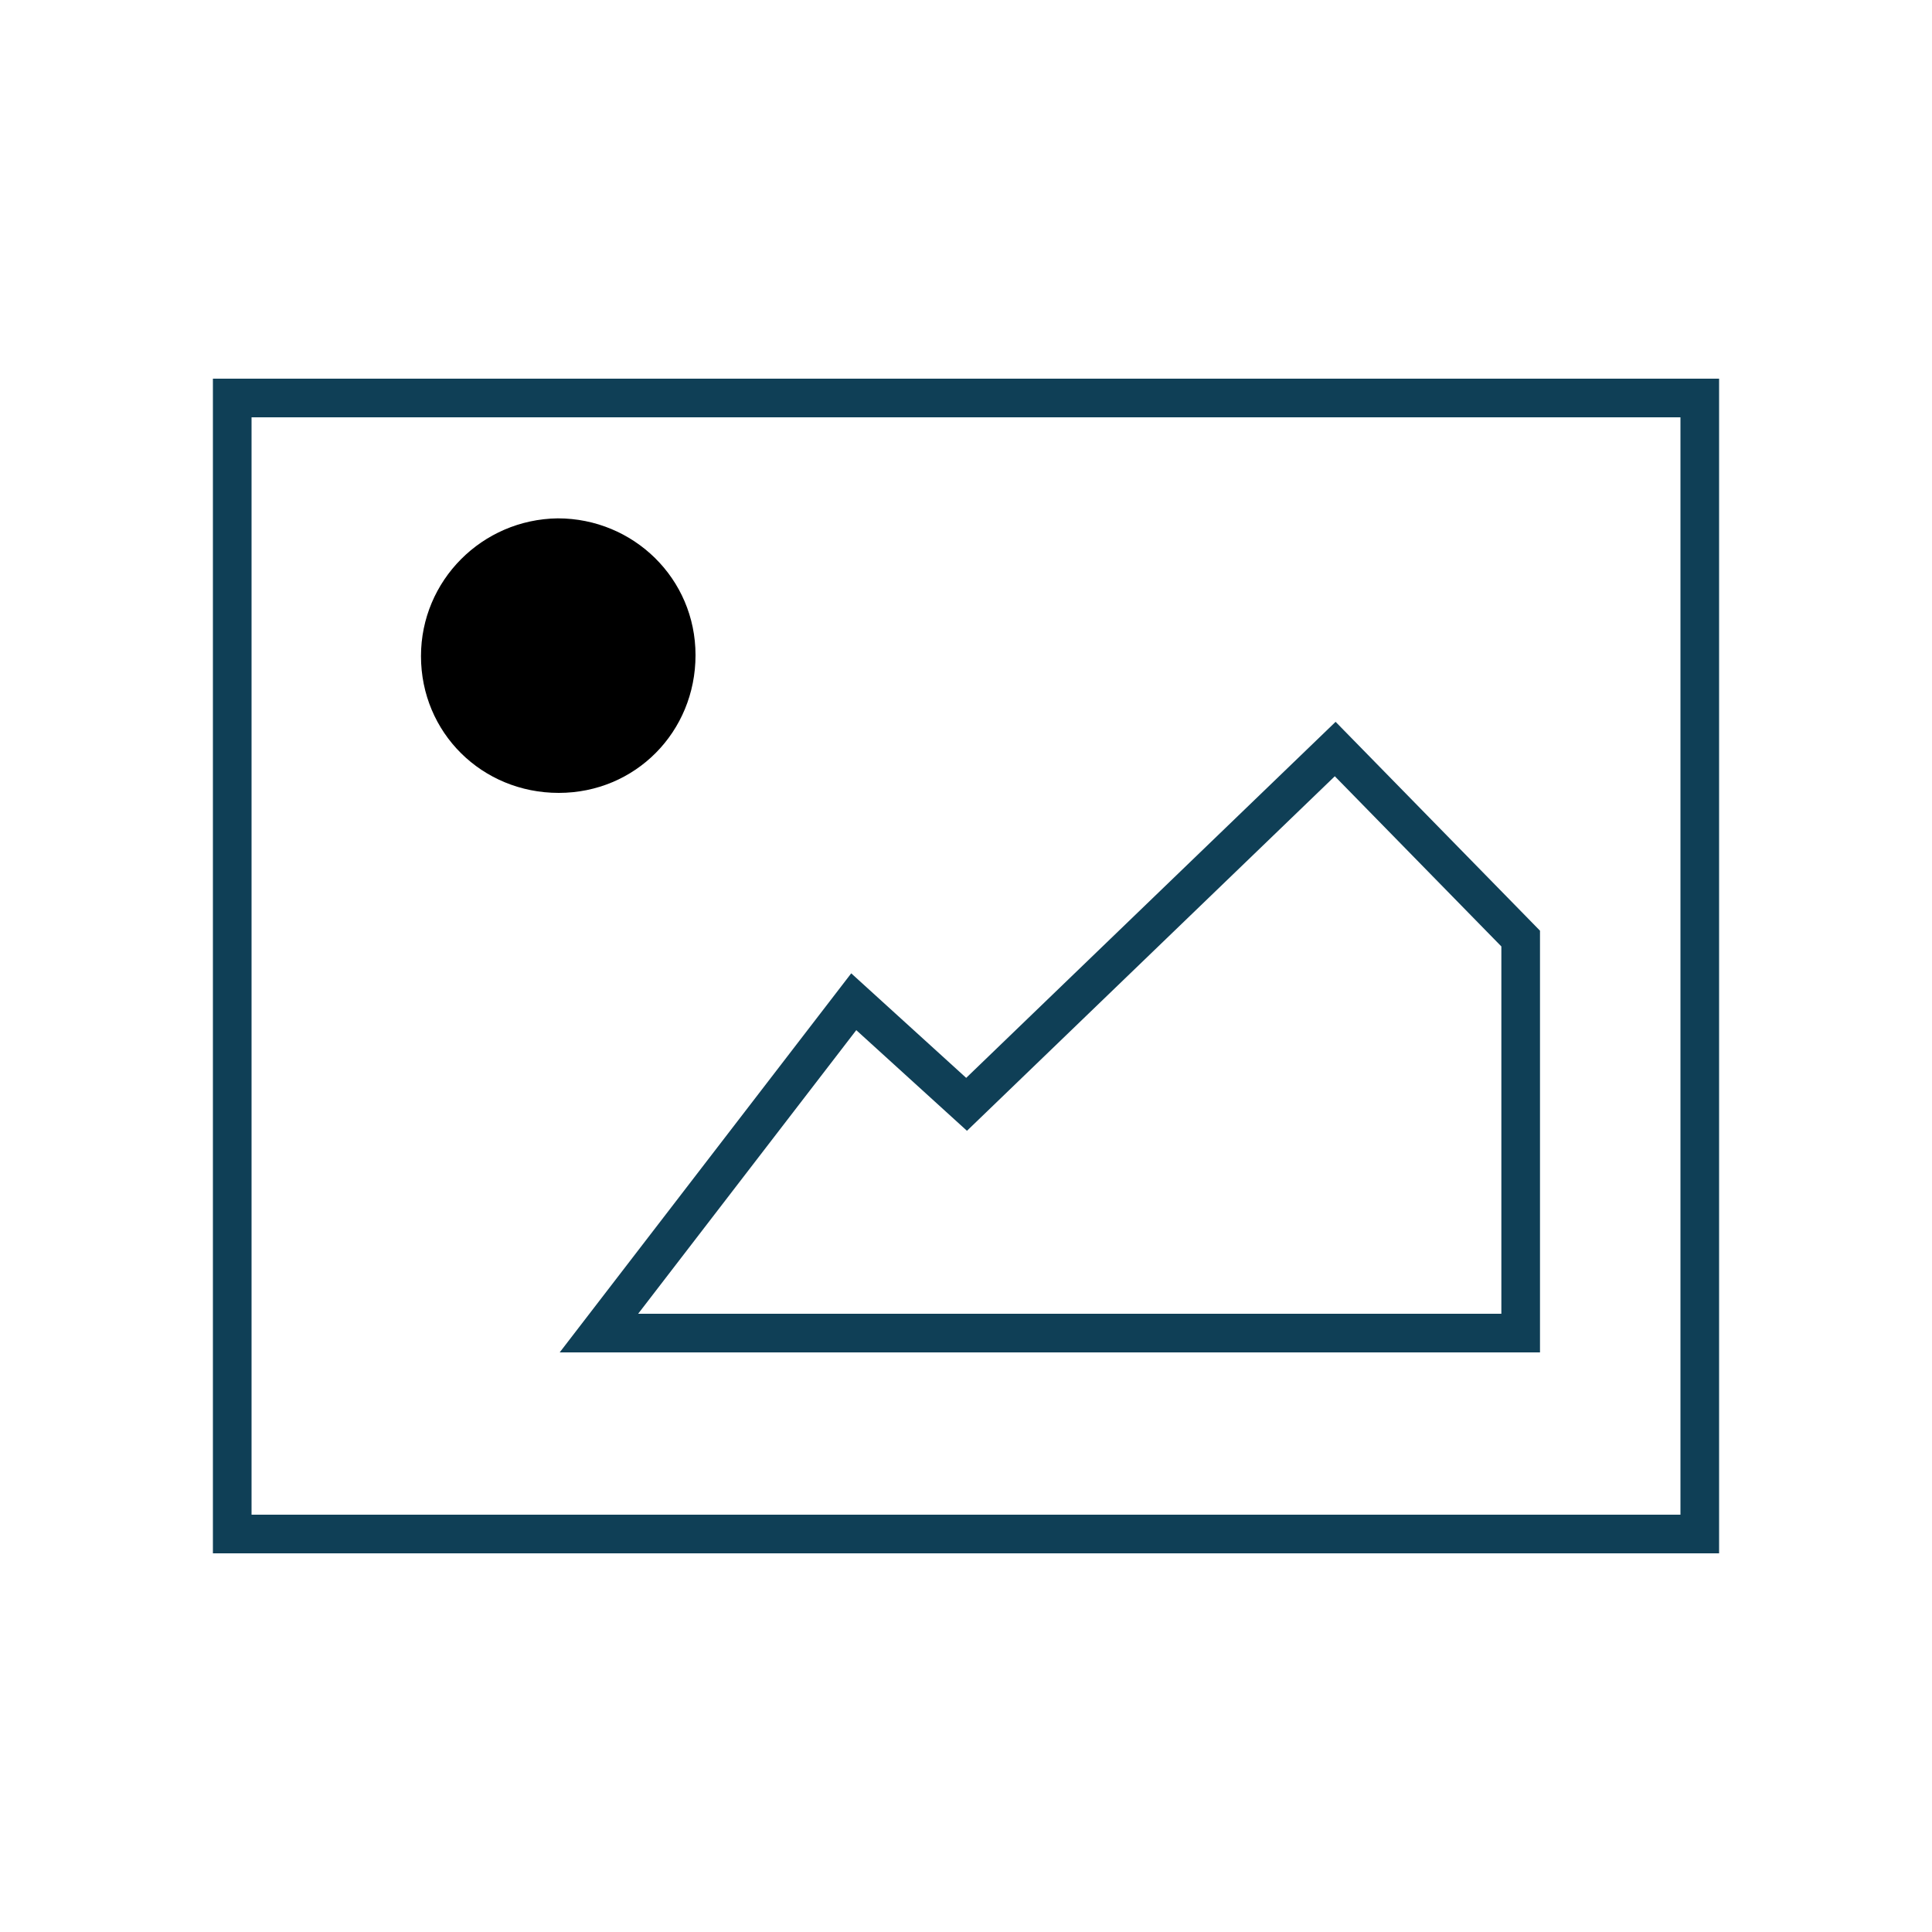
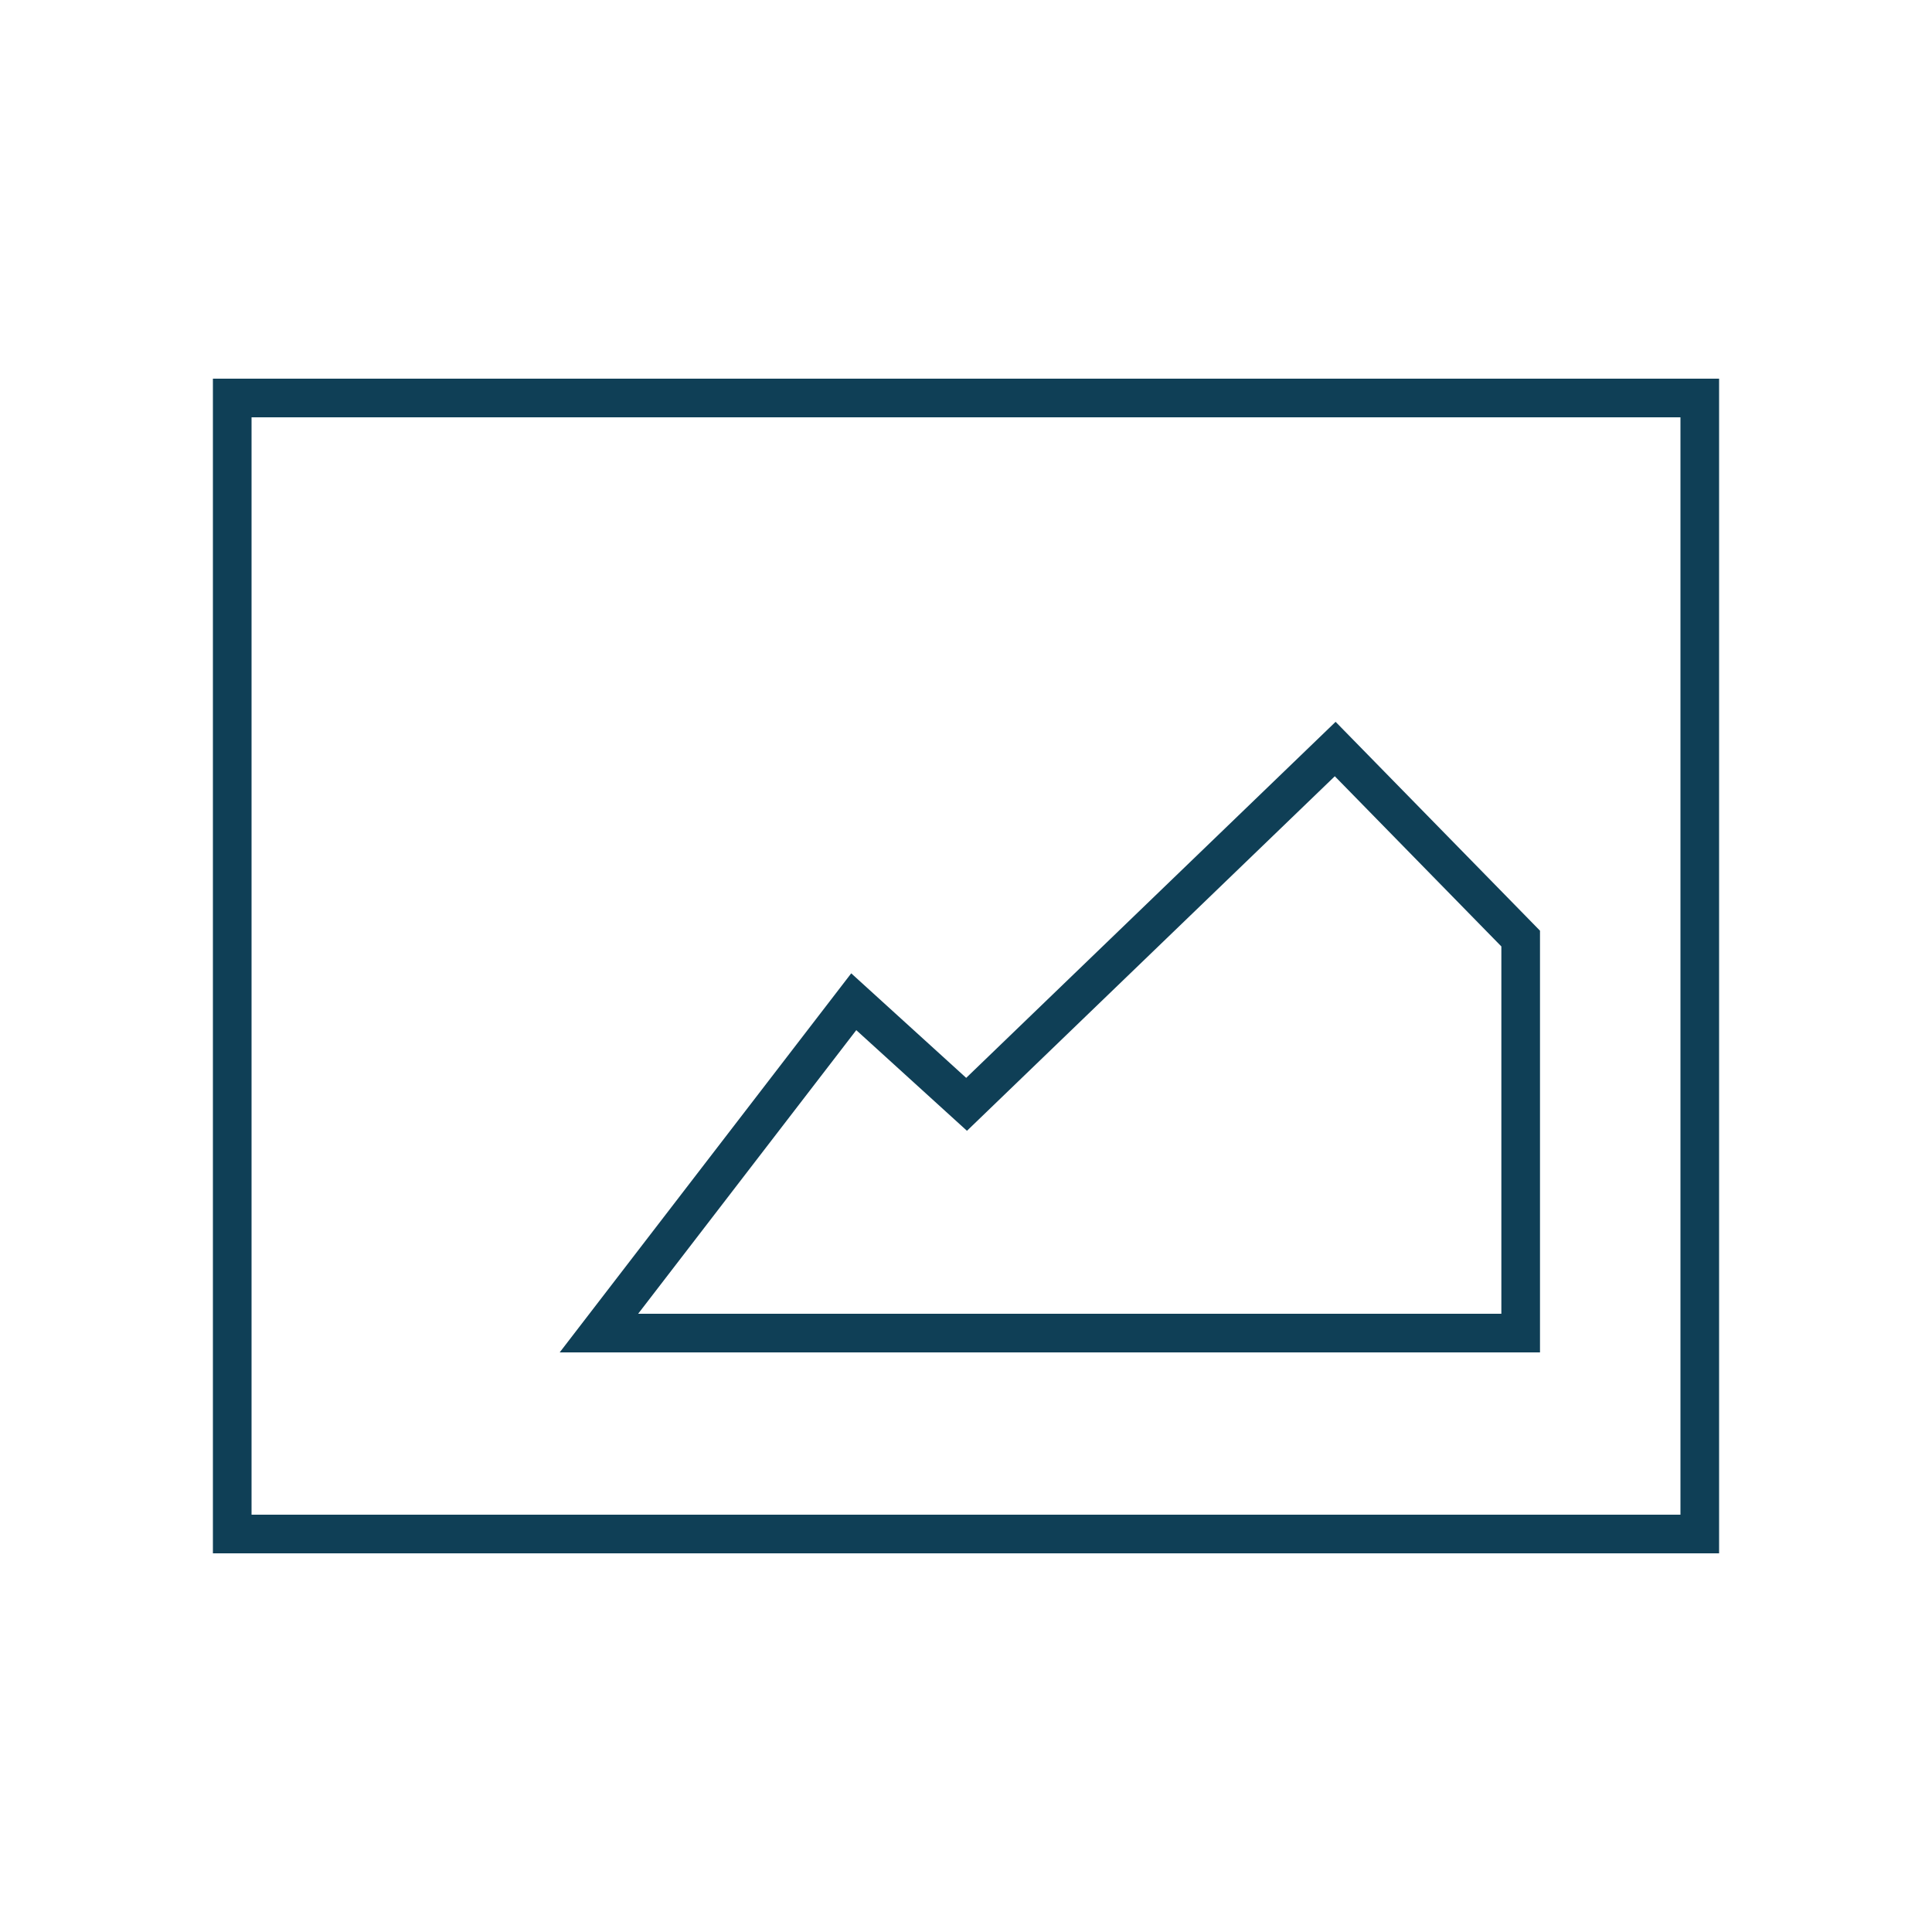
<svg xmlns="http://www.w3.org/2000/svg" id="image-2" data-name="image" viewBox="0 0 100 100">
  <path id="image_1-3" data-name="image 1-3" d="M12.02,79.4V20.6h75.96v58.8H12.02ZM50.03,57.16l19.08-18.39,9.6,9.81v20.42H31l13.19-17.15,5.84,5.31Z" style="fill: none; stroke: #0f3f56; stroke-width: 2px;" />
-   <path id="image_1-4" data-name="image 1-4" d="M28.87,26.83c3.91,0,7.13,3.11,7.13,7.08s-3.11,7.13-7.08,7.13-7.13-3.11-7.13-7.08h0c0-3.91,3.16-7.08,7.08-7.13Z" style="fill-rule: evenodd;" />
</svg>